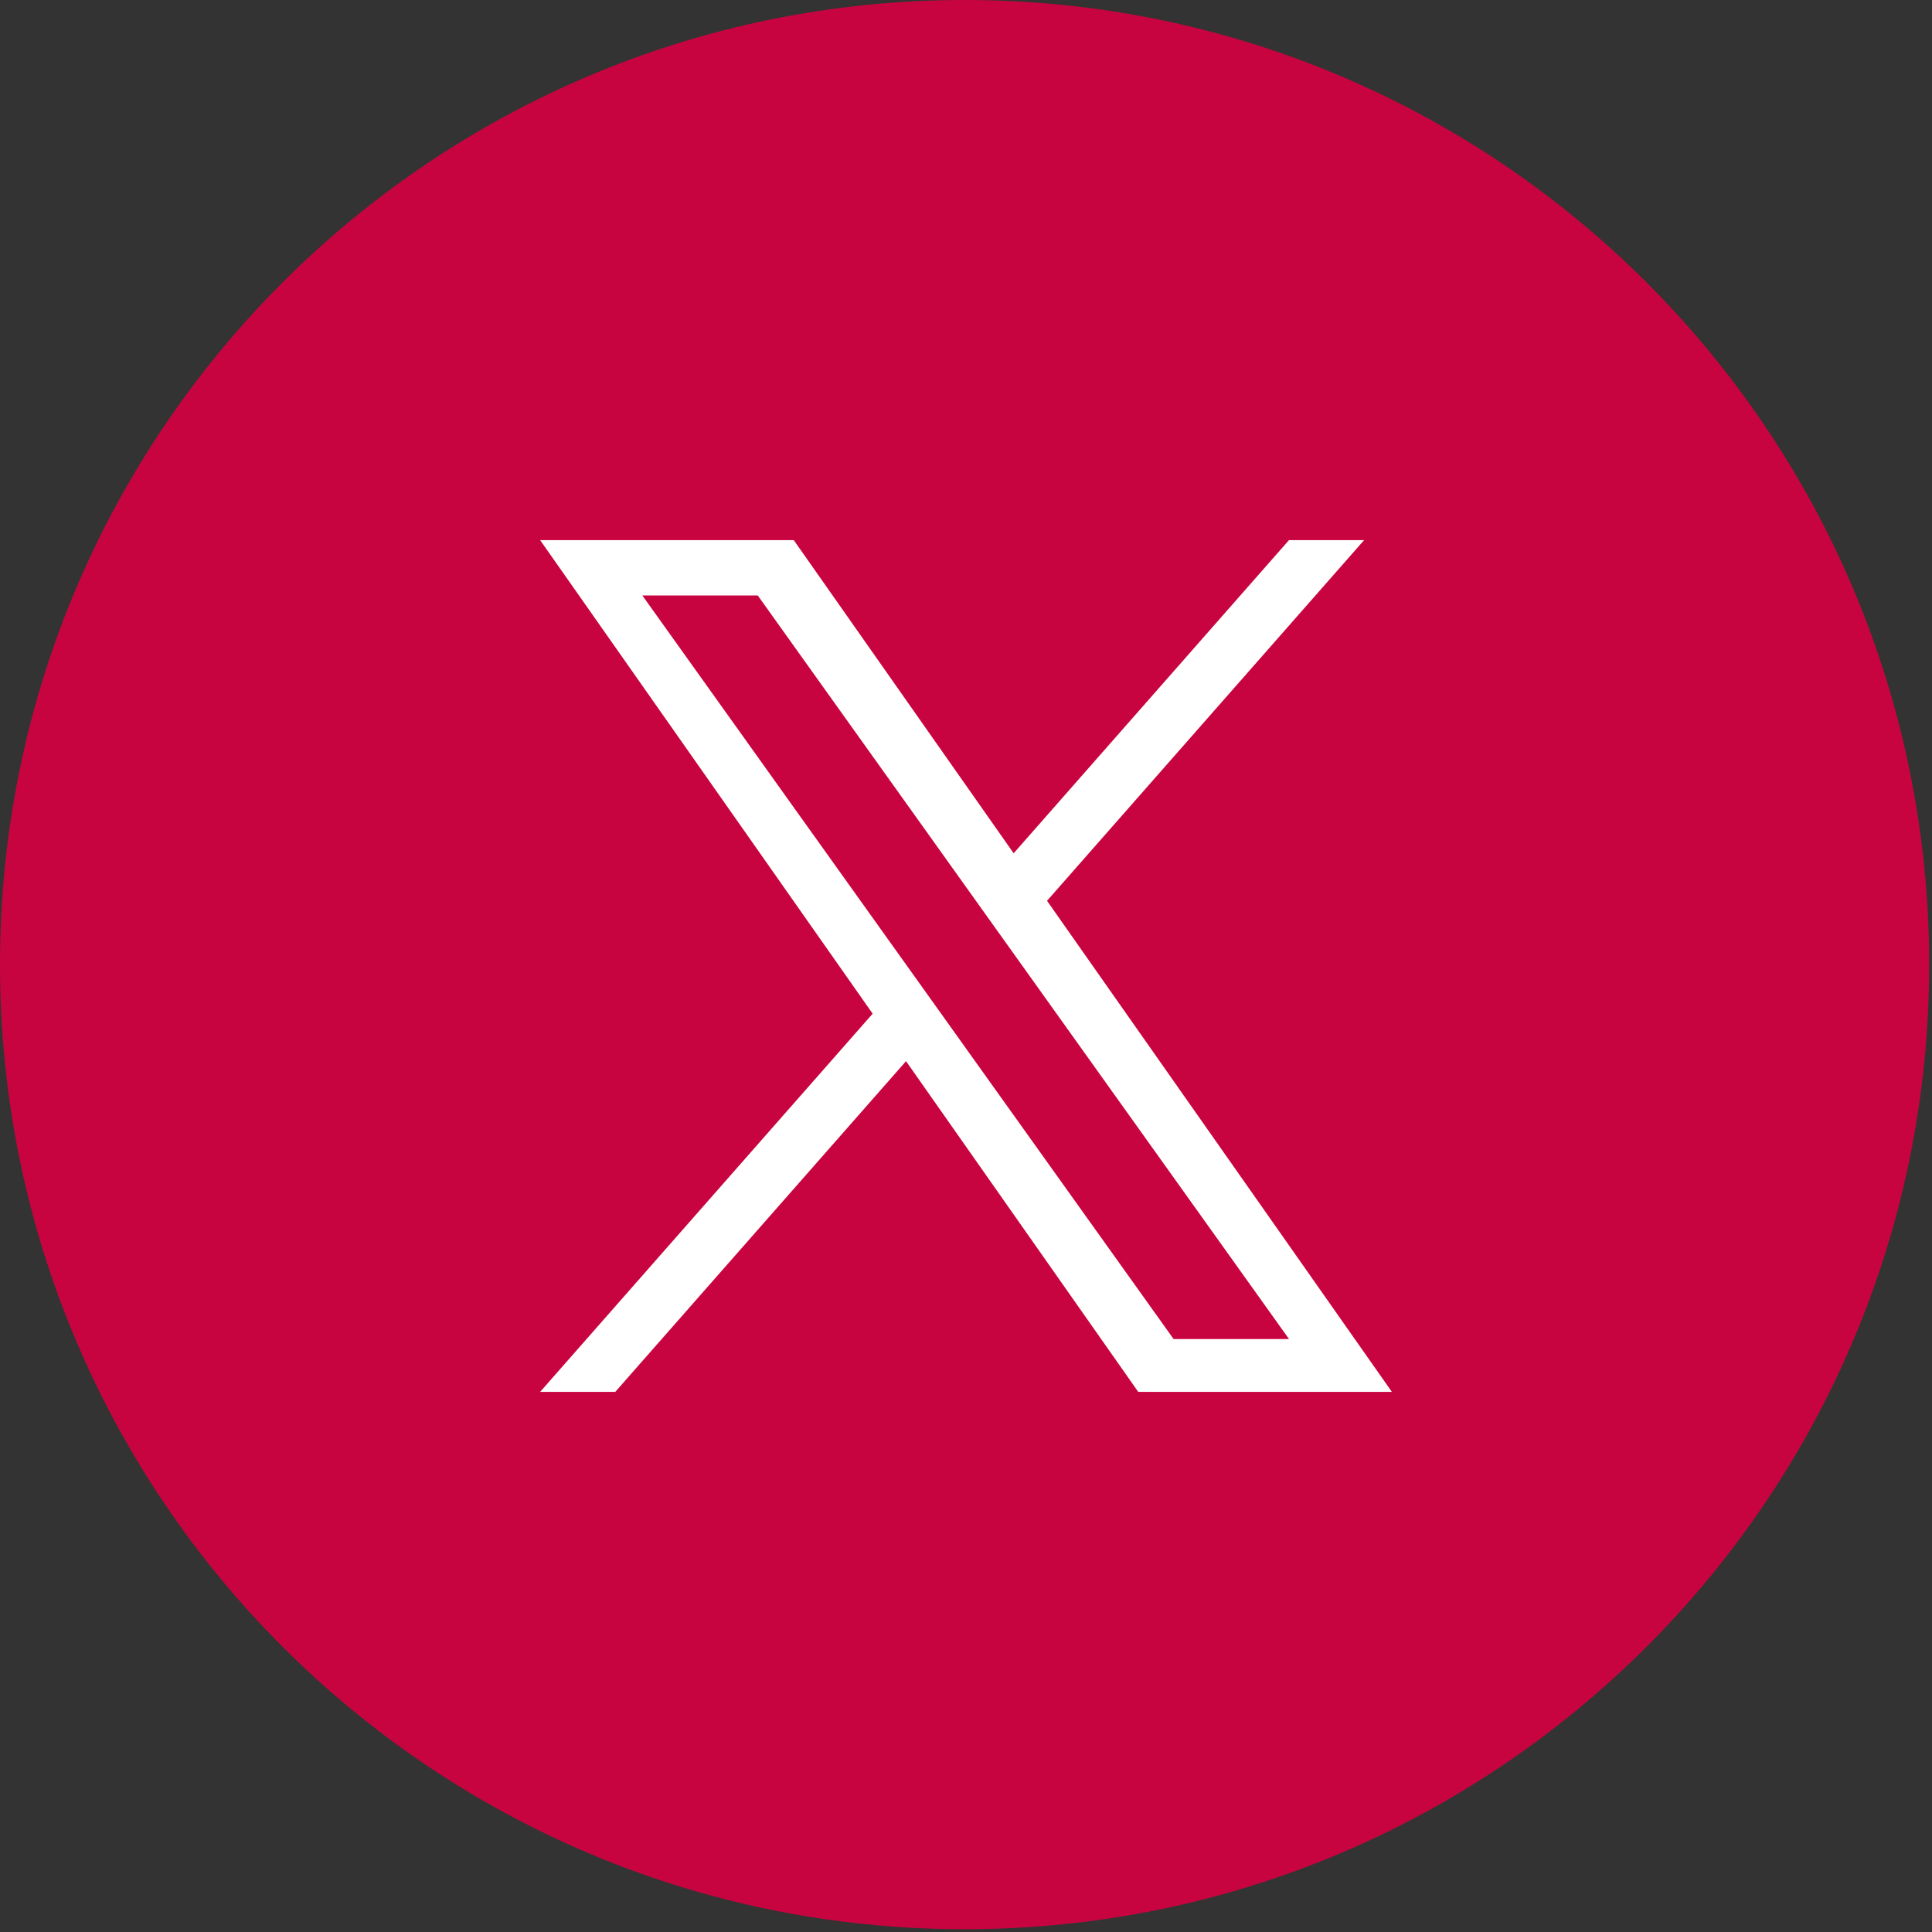
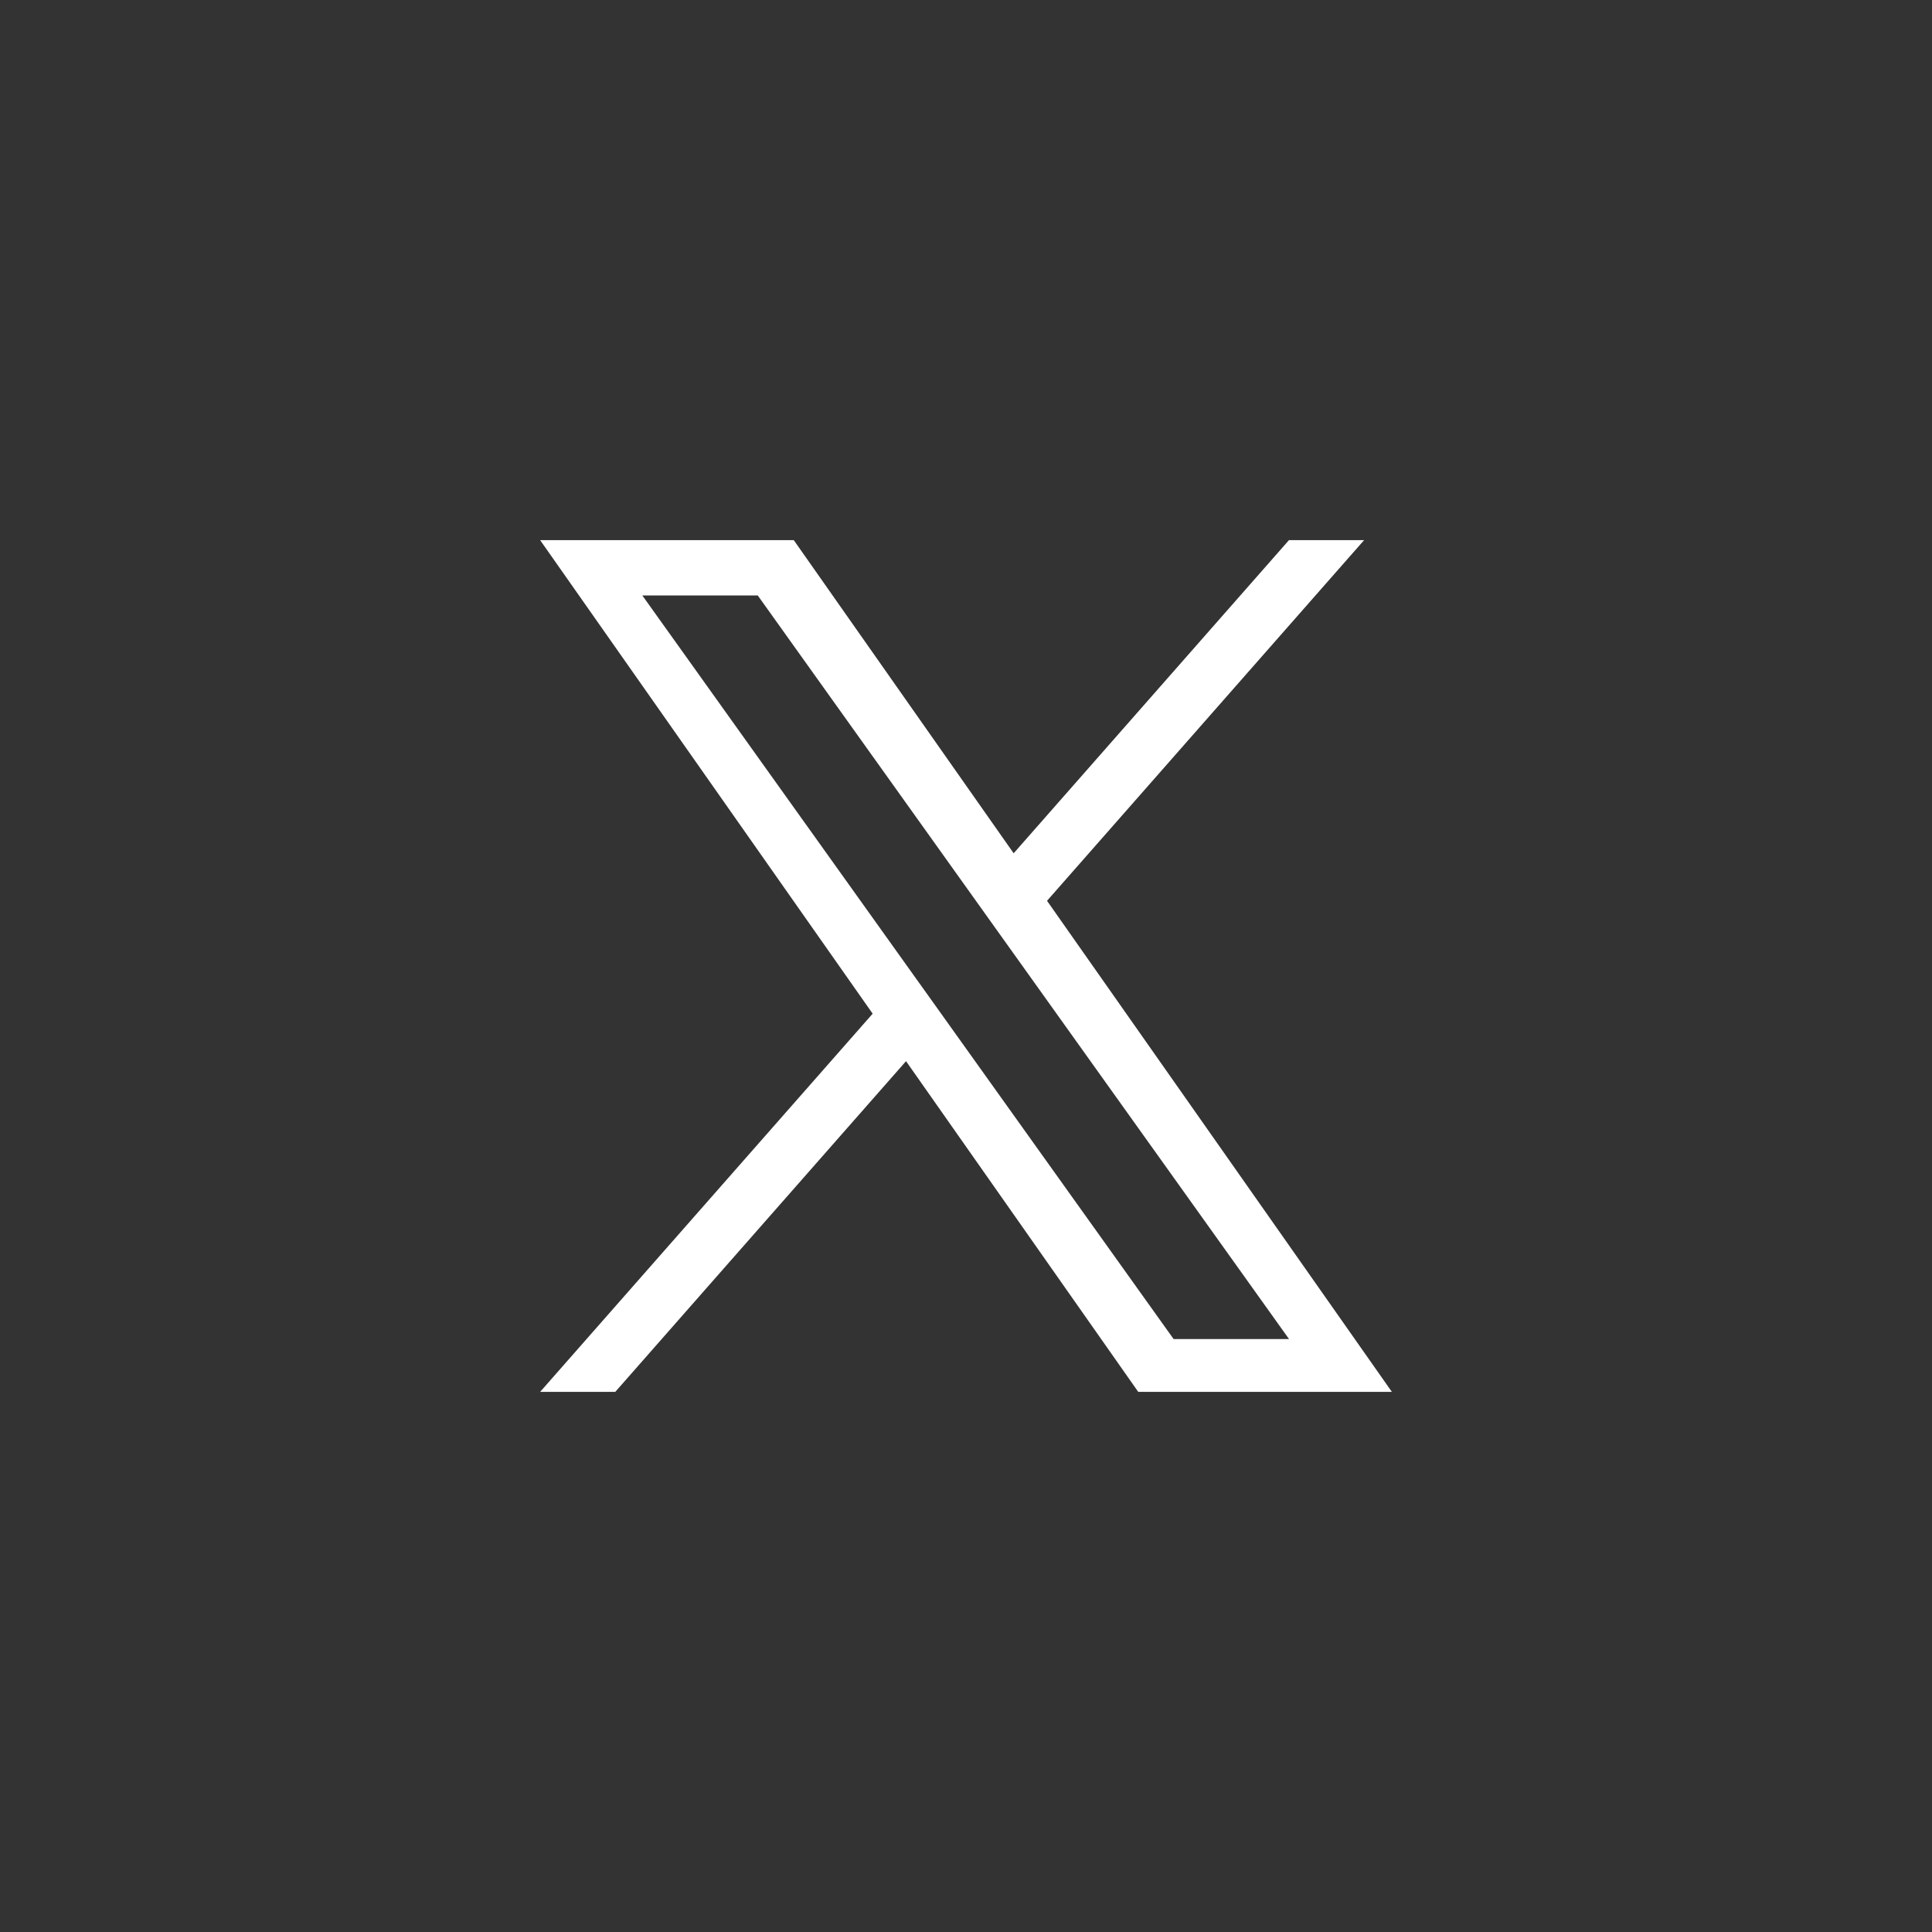
<svg xmlns="http://www.w3.org/2000/svg" width="93" height="93" viewBox="0 0 93 93" fill="none">
  <rect x="0" y="0" width="93" height="93" fill="#333333" stroke="none" />
  <g clip-path="url(#clip0_842_7)">
-     <path d="M46.432 92.866C72.076 92.866 92.864 72.077 92.864 46.433C92.864 20.789 72.076 0 46.432 0C20.788 0 0 20.789 0 46.433C0 72.077 20.788 92.866 46.432 92.866Z" fill="#C80440" />
    <path d="M50.401 43.361L65.664 26H62.047L48.794 41.074L38.209 26H26L42.007 48.795L26 67H29.617L43.613 51.081L54.791 67H67L50.4 43.361H50.401ZM45.447 48.995L43.825 46.726L30.92 28.664H36.476L46.89 43.24L48.512 45.51L62.049 64.457H56.493L45.447 48.996V48.995Z" fill="white" />
  </g>
  <defs>
    <clipPath id="clip0_842_7">
      <rect width="92.865" height="92.865" fill="white" />
    </clipPath>
  </defs>
</svg>